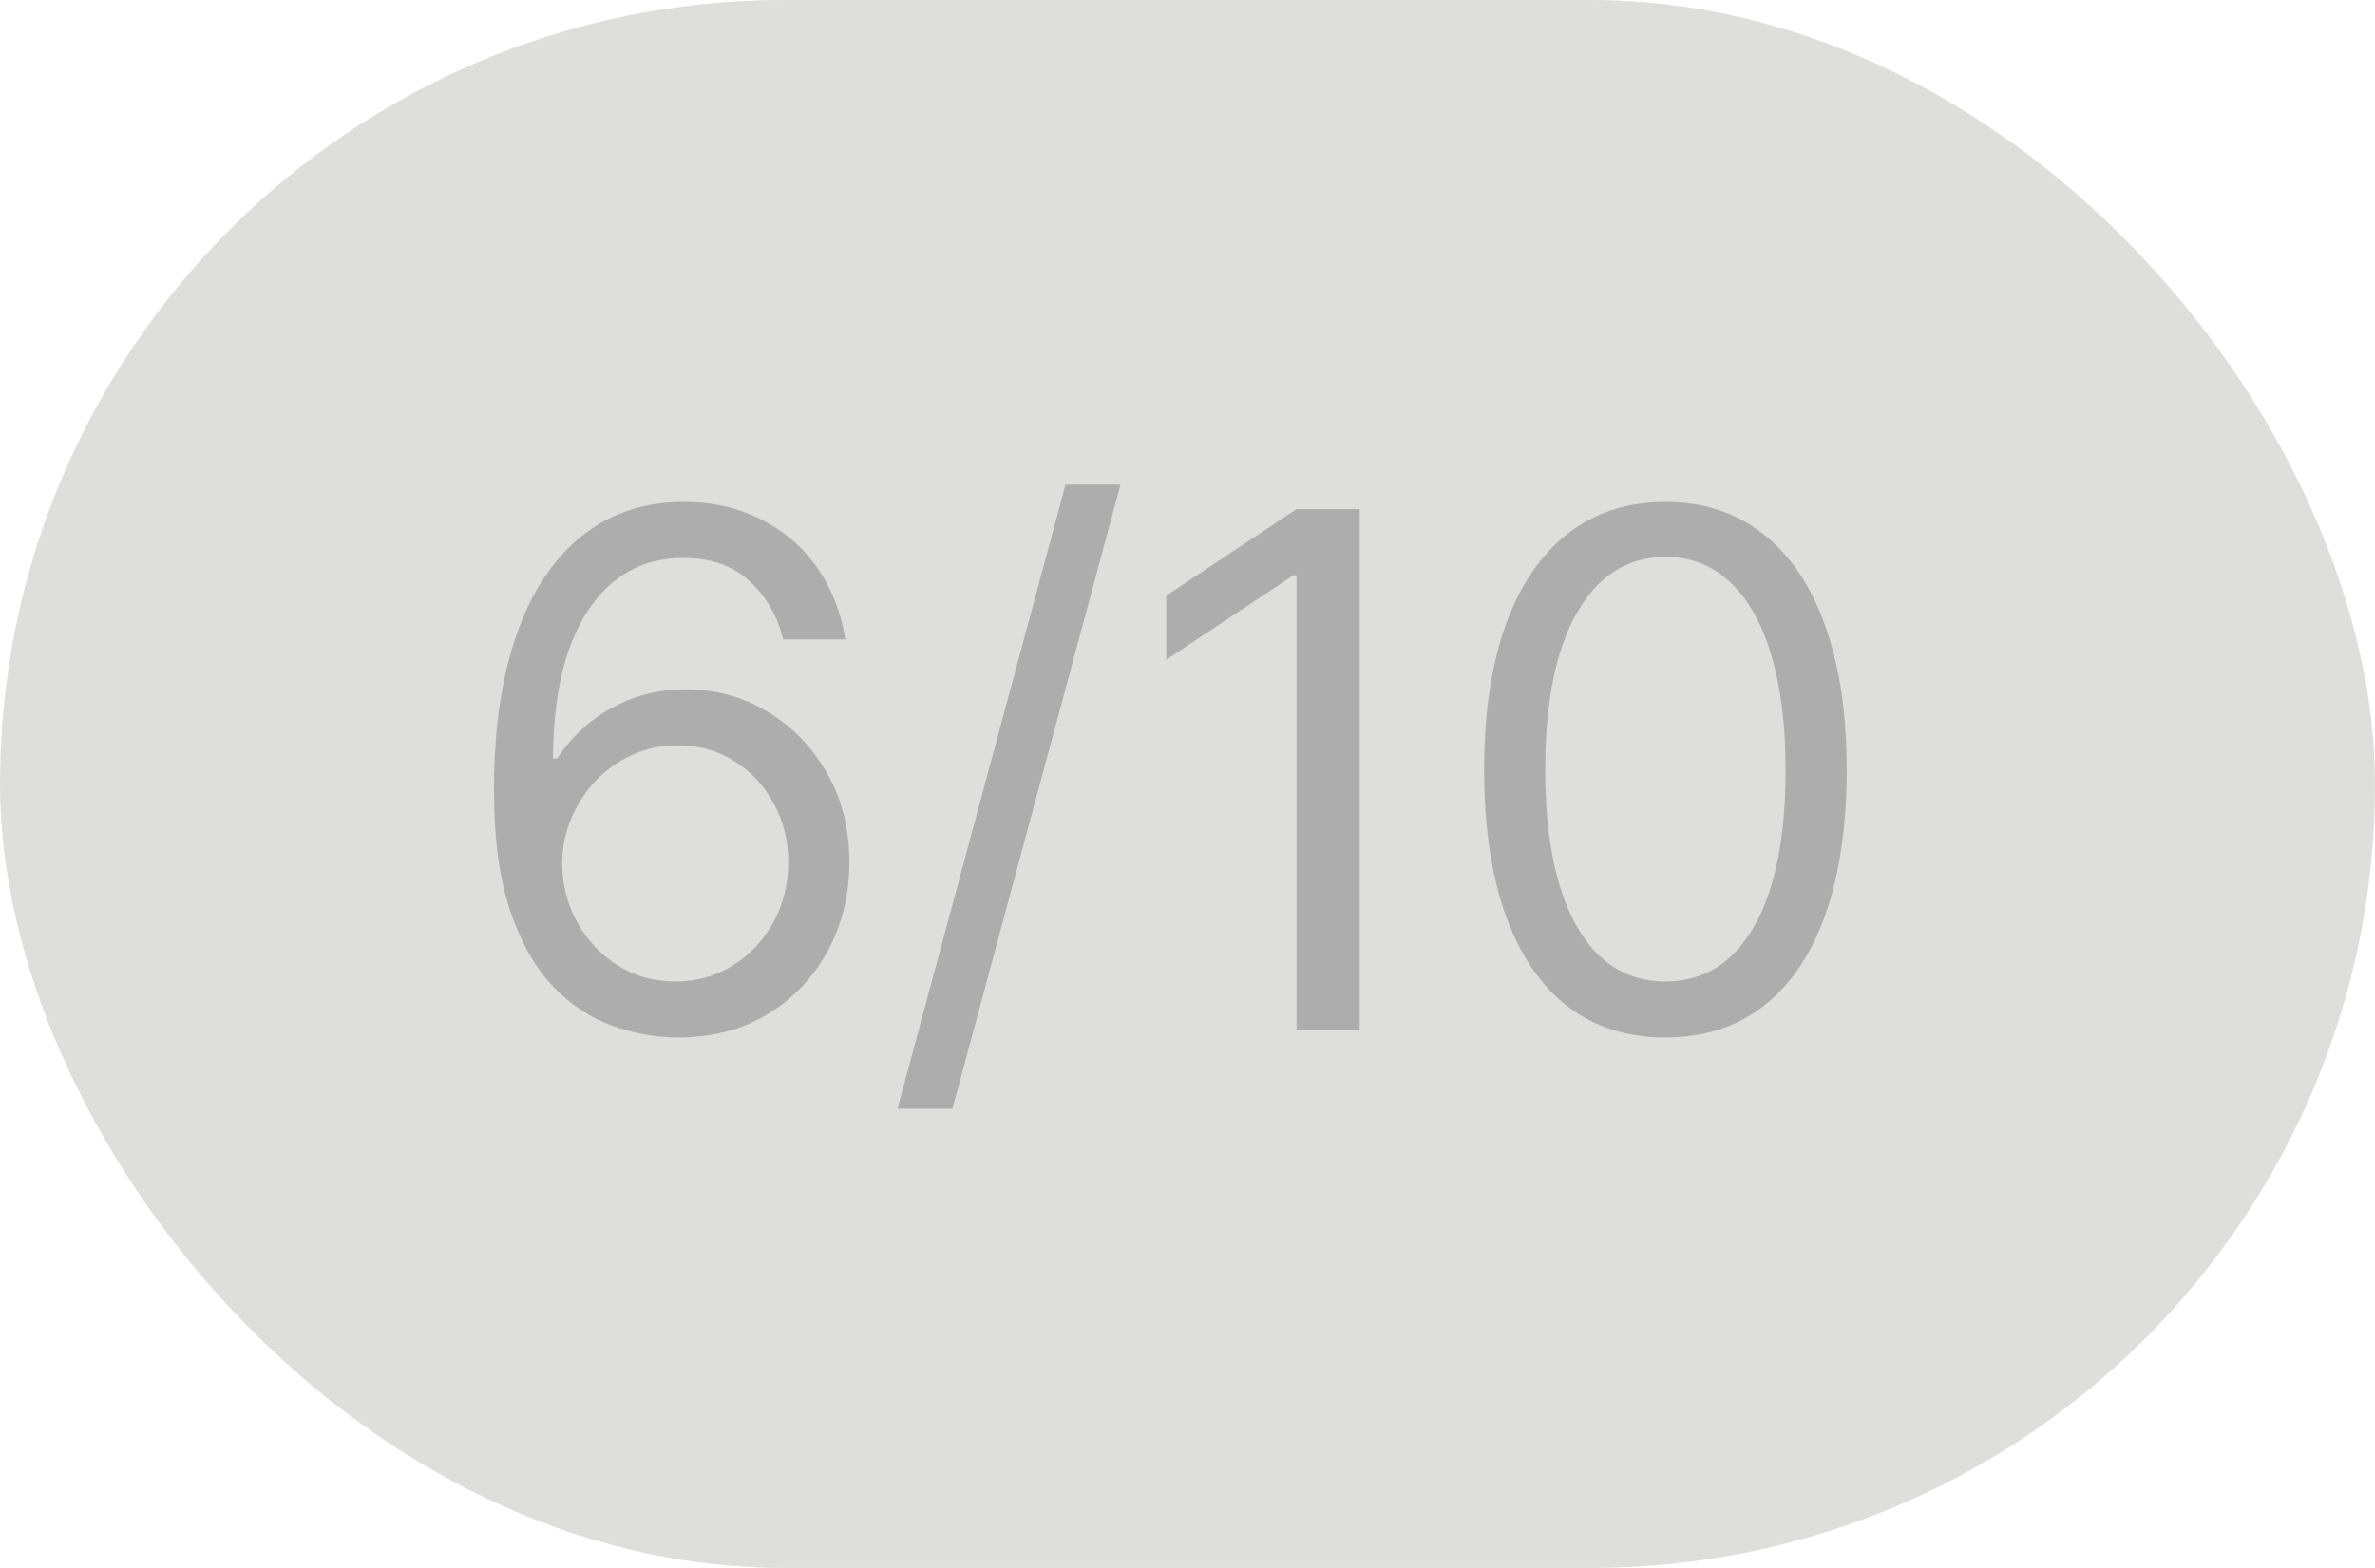
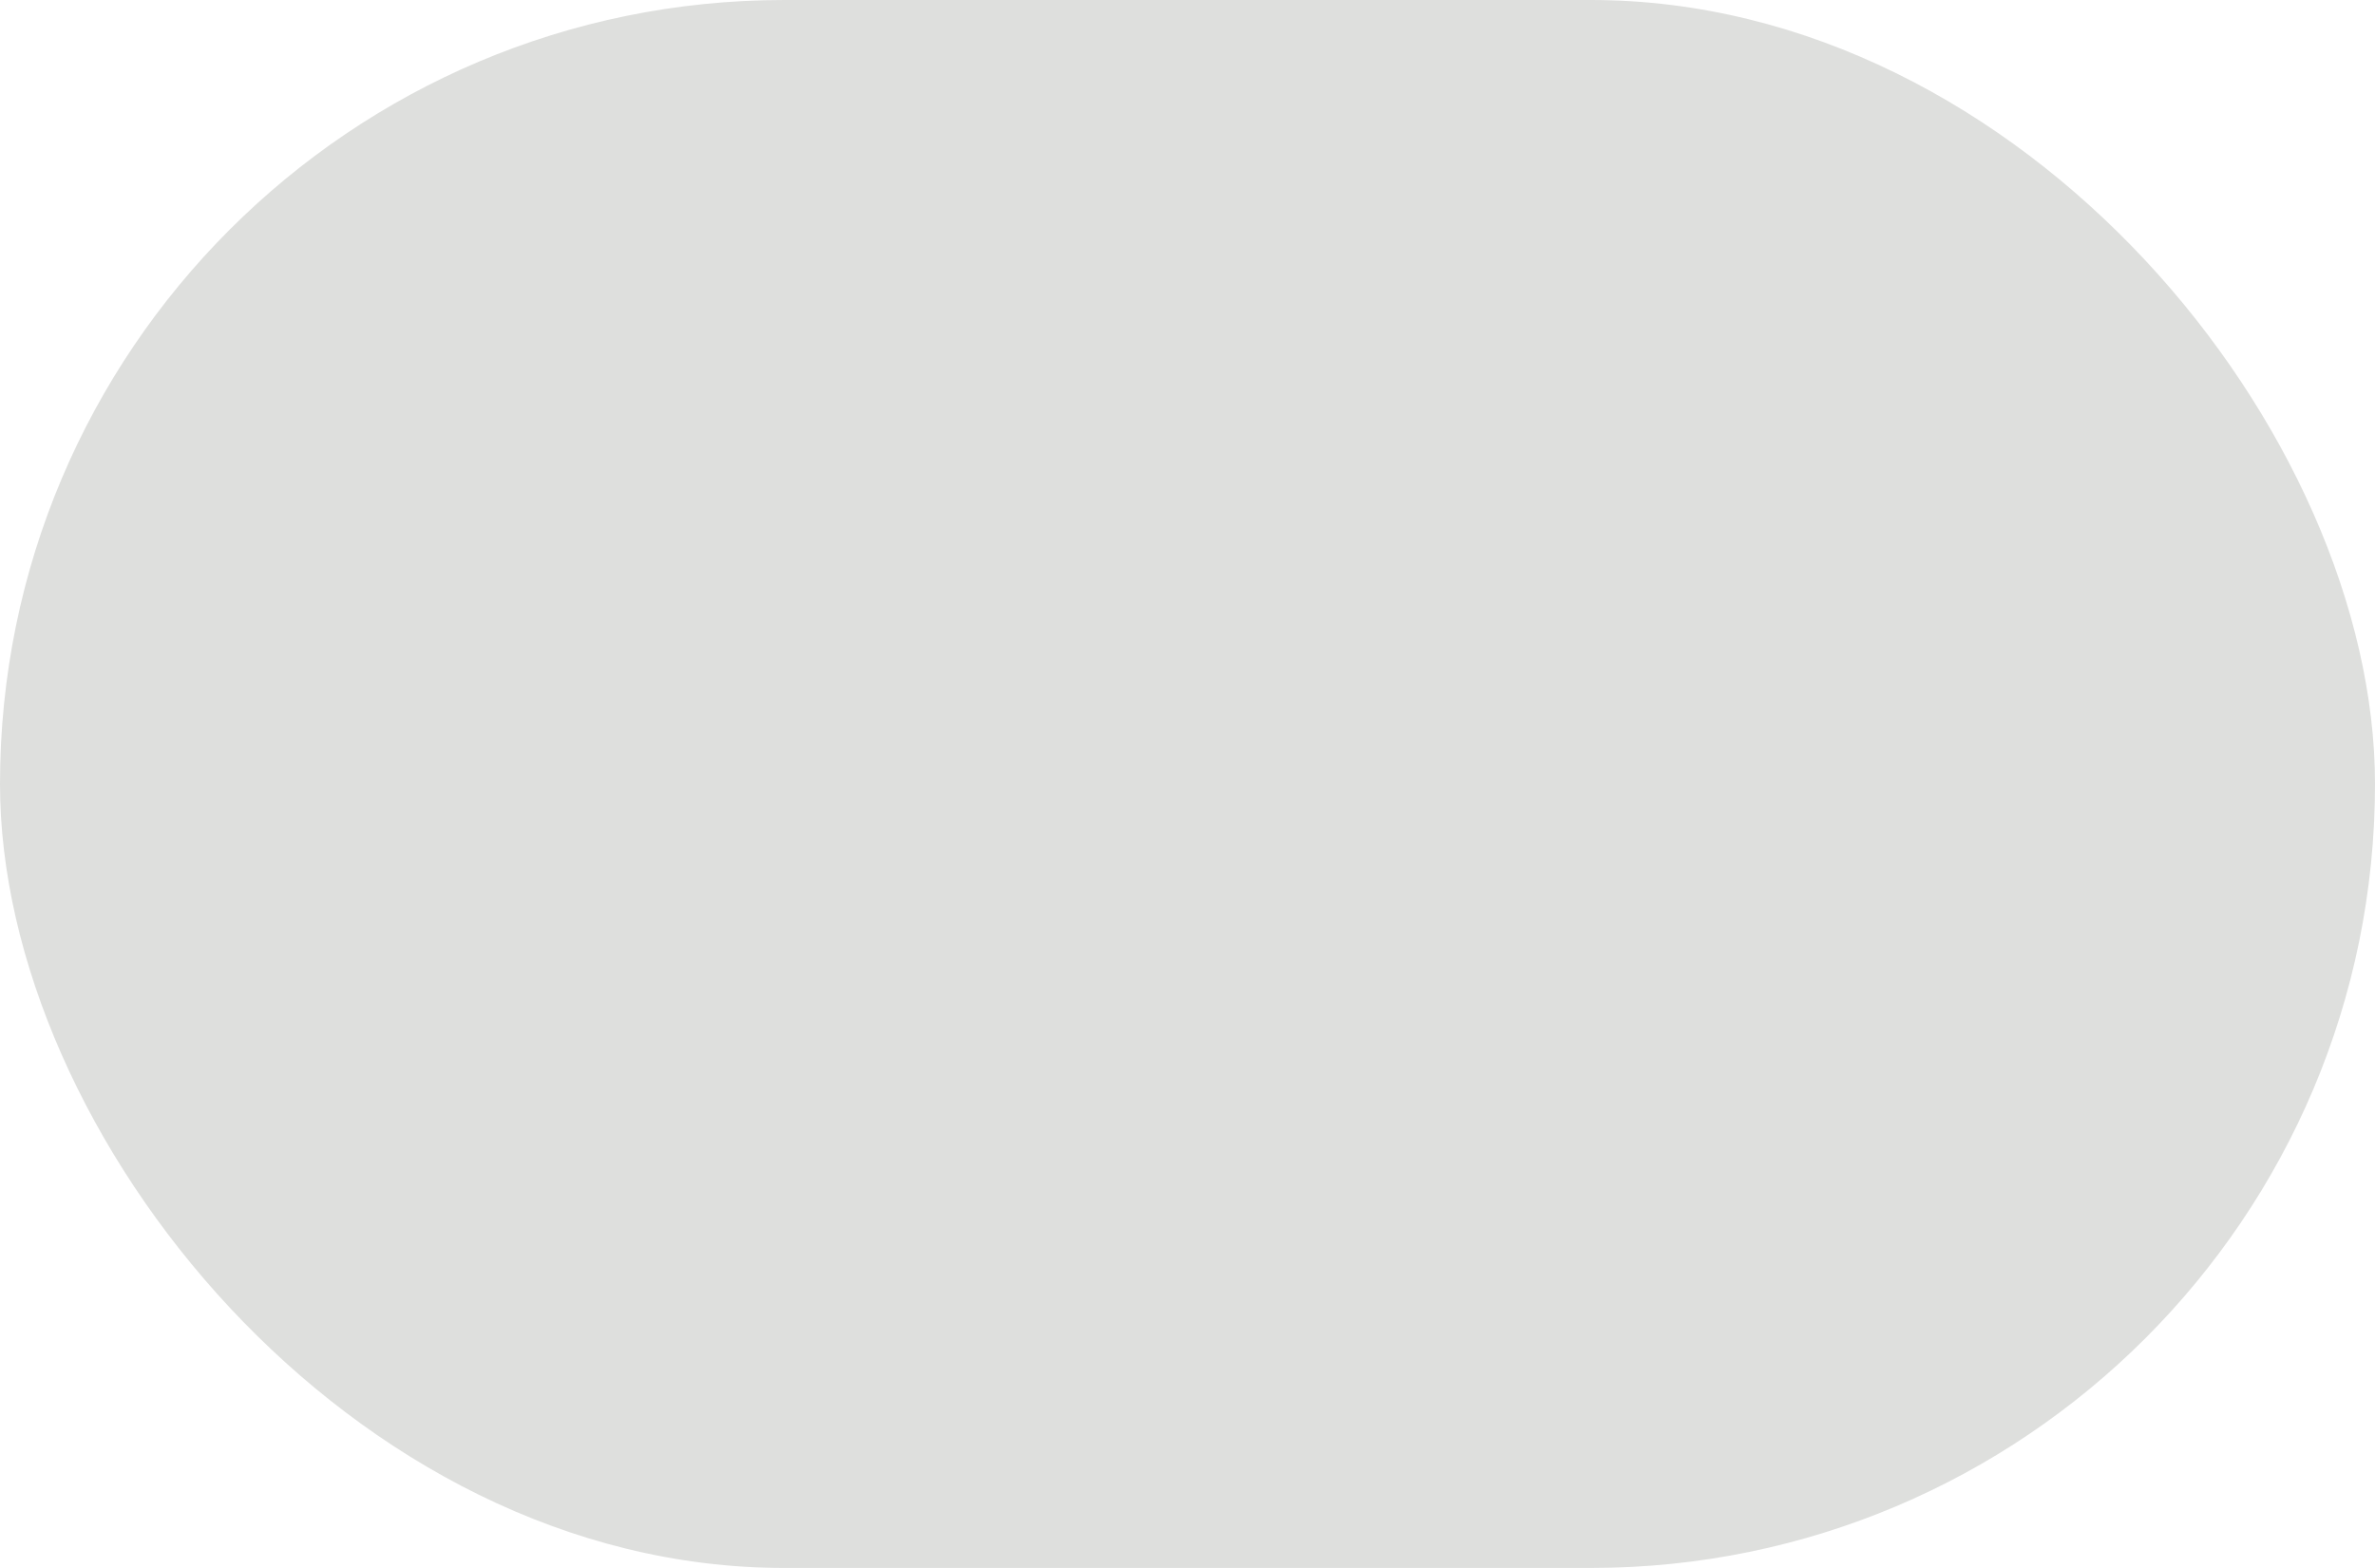
<svg xmlns="http://www.w3.org/2000/svg" width="53" height="35" viewBox="0 0 53 35" fill="none">
  <rect width="53" height="35" rx="17.5" fill="#DEDFDD" />
-   <path d="M15.068 23.159C14.591 23.151 14.114 23.061 13.636 22.886C13.159 22.712 12.723 22.419 12.329 22.006C11.936 21.589 11.619 21.026 11.381 20.318C11.142 19.606 11.023 18.712 11.023 17.636C11.023 16.606 11.119 15.693 11.312 14.898C11.506 14.098 11.786 13.426 12.153 12.881C12.521 12.331 12.964 11.915 13.483 11.631C14.006 11.347 14.595 11.204 15.25 11.204C15.902 11.204 16.481 11.335 16.989 11.597C17.5 11.854 17.917 12.214 18.239 12.676C18.561 13.138 18.769 13.671 18.864 14.273H17.477C17.349 13.75 17.099 13.316 16.727 12.972C16.356 12.627 15.864 12.454 15.25 12.454C14.348 12.454 13.638 12.847 13.119 13.631C12.604 14.415 12.345 15.515 12.341 16.932H12.432C12.644 16.61 12.896 16.335 13.188 16.108C13.483 15.877 13.809 15.699 14.165 15.574C14.521 15.449 14.898 15.386 15.296 15.386C15.962 15.386 16.572 15.553 17.125 15.886C17.678 16.216 18.121 16.672 18.454 17.256C18.788 17.835 18.954 18.5 18.954 19.25C18.954 19.97 18.794 20.629 18.472 21.227C18.15 21.822 17.697 22.296 17.114 22.648C16.534 22.996 15.852 23.167 15.068 23.159ZM15.068 21.909C15.546 21.909 15.973 21.79 16.352 21.551C16.735 21.312 17.036 20.992 17.256 20.591C17.479 20.189 17.591 19.742 17.591 19.25C17.591 18.769 17.483 18.331 17.267 17.938C17.055 17.54 16.761 17.224 16.386 16.989C16.015 16.754 15.591 16.636 15.114 16.636C14.754 16.636 14.419 16.708 14.108 16.852C13.797 16.992 13.525 17.186 13.29 17.432C13.059 17.678 12.877 17.96 12.744 18.278C12.612 18.593 12.546 18.924 12.546 19.273C12.546 19.735 12.653 20.167 12.869 20.568C13.089 20.97 13.388 21.294 13.767 21.54C14.15 21.786 14.583 21.909 15.068 21.909ZM25.005 10.818L21.255 24.75H20.028L23.778 10.818H25.005ZM30.343 11.364V23H28.934V12.841H28.866L26.025 14.727V13.296L28.934 11.364H30.343ZM37.165 23.159C36.309 23.159 35.58 22.926 34.977 22.46C34.375 21.991 33.915 21.311 33.597 20.421C33.279 19.526 33.12 18.447 33.12 17.182C33.12 15.924 33.279 14.85 33.597 13.96C33.919 13.066 34.381 12.384 34.983 11.915C35.589 11.441 36.316 11.204 37.165 11.204C38.014 11.204 38.739 11.441 39.341 11.915C39.947 12.384 40.409 13.066 40.727 13.96C41.05 14.85 41.211 15.924 41.211 17.182C41.211 18.447 41.051 19.526 40.733 20.421C40.415 21.311 39.955 21.991 39.352 22.46C38.75 22.926 38.021 23.159 37.165 23.159ZM37.165 21.909C38.014 21.909 38.673 21.5 39.142 20.682C39.612 19.864 39.847 18.697 39.847 17.182C39.847 16.174 39.739 15.316 39.523 14.608C39.311 13.9 39.004 13.36 38.602 12.989C38.205 12.617 37.726 12.432 37.165 12.432C36.324 12.432 35.667 12.847 35.193 13.676C34.72 14.502 34.483 15.671 34.483 17.182C34.483 18.189 34.589 19.046 34.801 19.75C35.014 20.454 35.318 20.991 35.716 21.358C36.118 21.725 36.601 21.909 37.165 21.909Z" fill="#ADADAD" />
</svg>